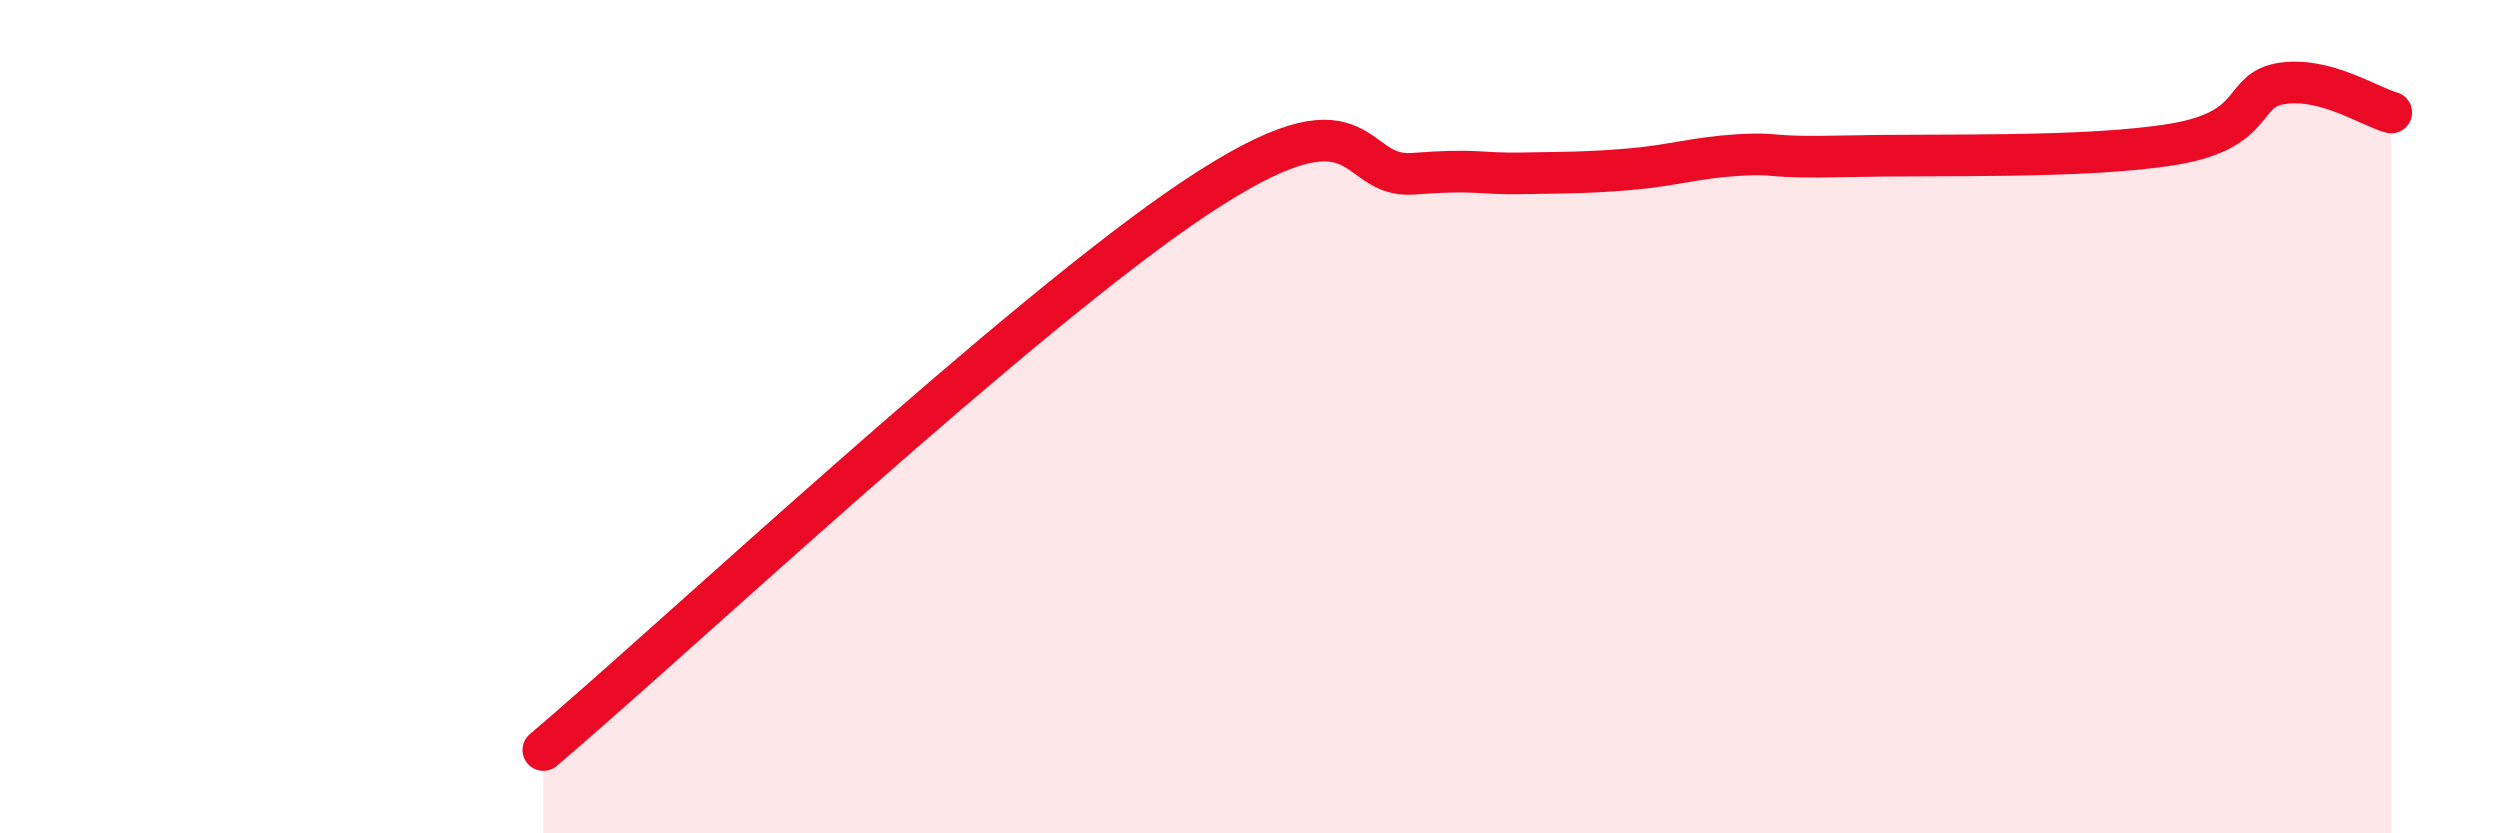
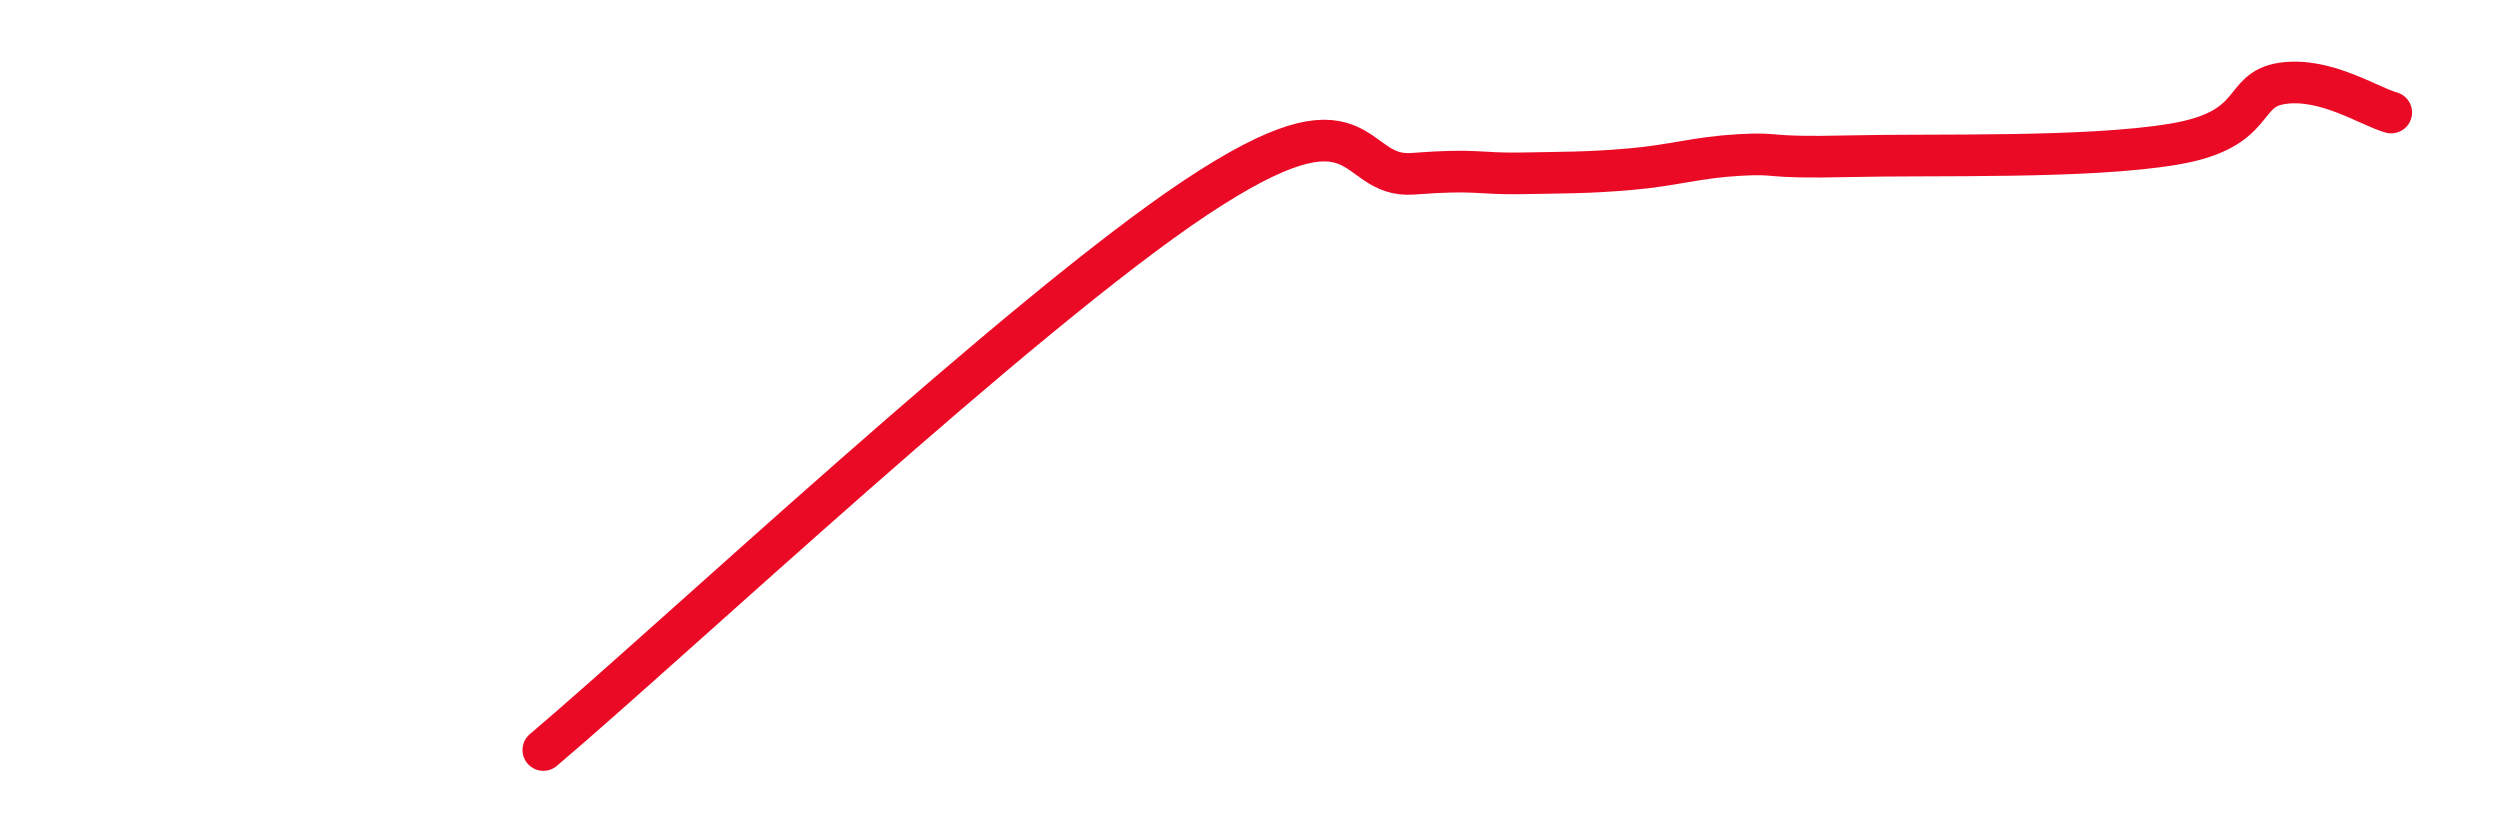
<svg xmlns="http://www.w3.org/2000/svg" width="60" height="20" viewBox="0 0 60 20">
-   <path d="M 13.04,18 C 16.17,15.35 24.53,7.51 28.7,4.74 C 32.87,1.97 32.35,4.29 33.91,4.17 C 35.47,4.05 35.48,4.18 36.52,4.16 C 37.56,4.14 38.09,4.15 39.13,4.06 C 40.17,3.97 40.7,3.78 41.74,3.72 C 42.78,3.66 42.26,3.8 44.35,3.75 C 46.44,3.7 50.08,3.81 52.17,3.46 C 54.26,3.11 53.74,2.15 54.78,2 C 55.82,1.85 56.87,2.56 57.39,2.7L57.39 20L13.04 20Z" fill="#EB0A25" opacity="0.1" stroke-linecap="round" stroke-linejoin="round" />
  <path d="M 13.04,18 C 16.17,15.35 24.53,7.51 28.7,4.74 C 32.87,1.97 32.35,4.29 33.91,4.17 C 35.47,4.05 35.48,4.18 36.52,4.16 C 37.56,4.14 38.09,4.15 39.13,4.06 C 40.17,3.97 40.7,3.78 41.74,3.72 C 42.78,3.66 42.26,3.8 44.35,3.75 C 46.44,3.7 50.08,3.81 52.17,3.46 C 54.26,3.11 53.74,2.15 54.78,2 C 55.82,1.85 56.87,2.56 57.39,2.7" stroke="#EB0A25" stroke-width="1" fill="none" stroke-linecap="round" stroke-linejoin="round" />
</svg>